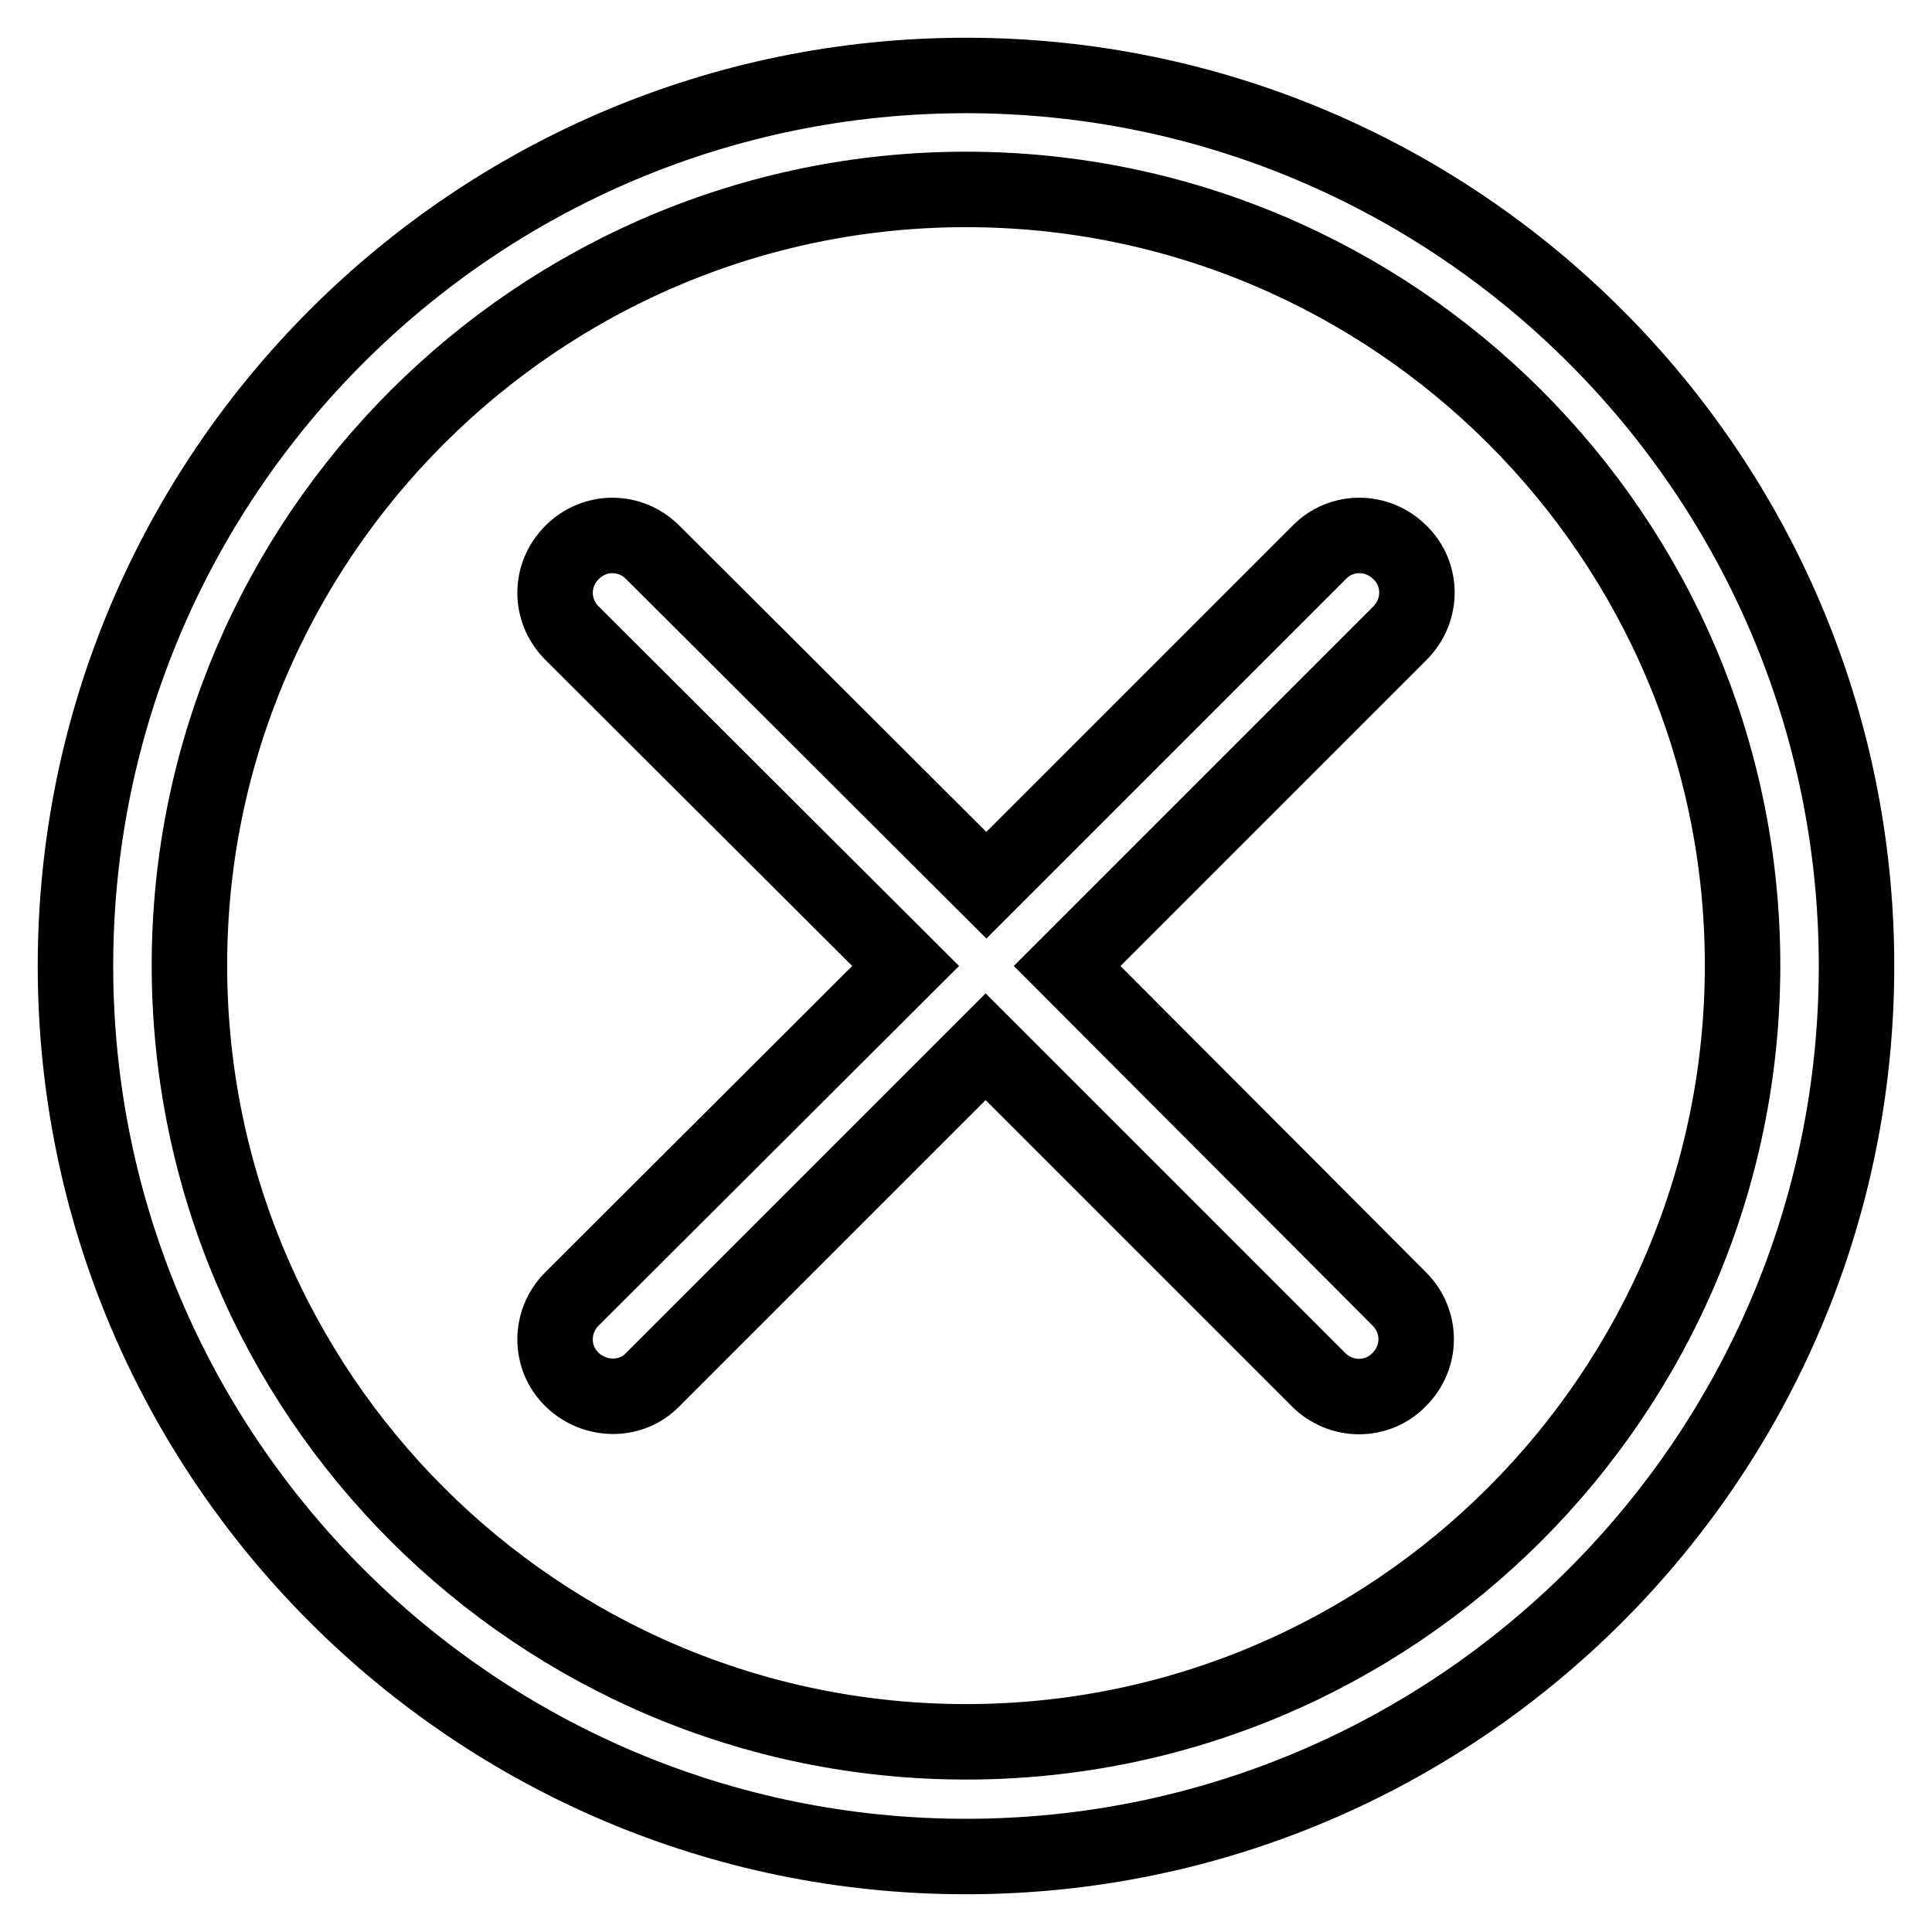
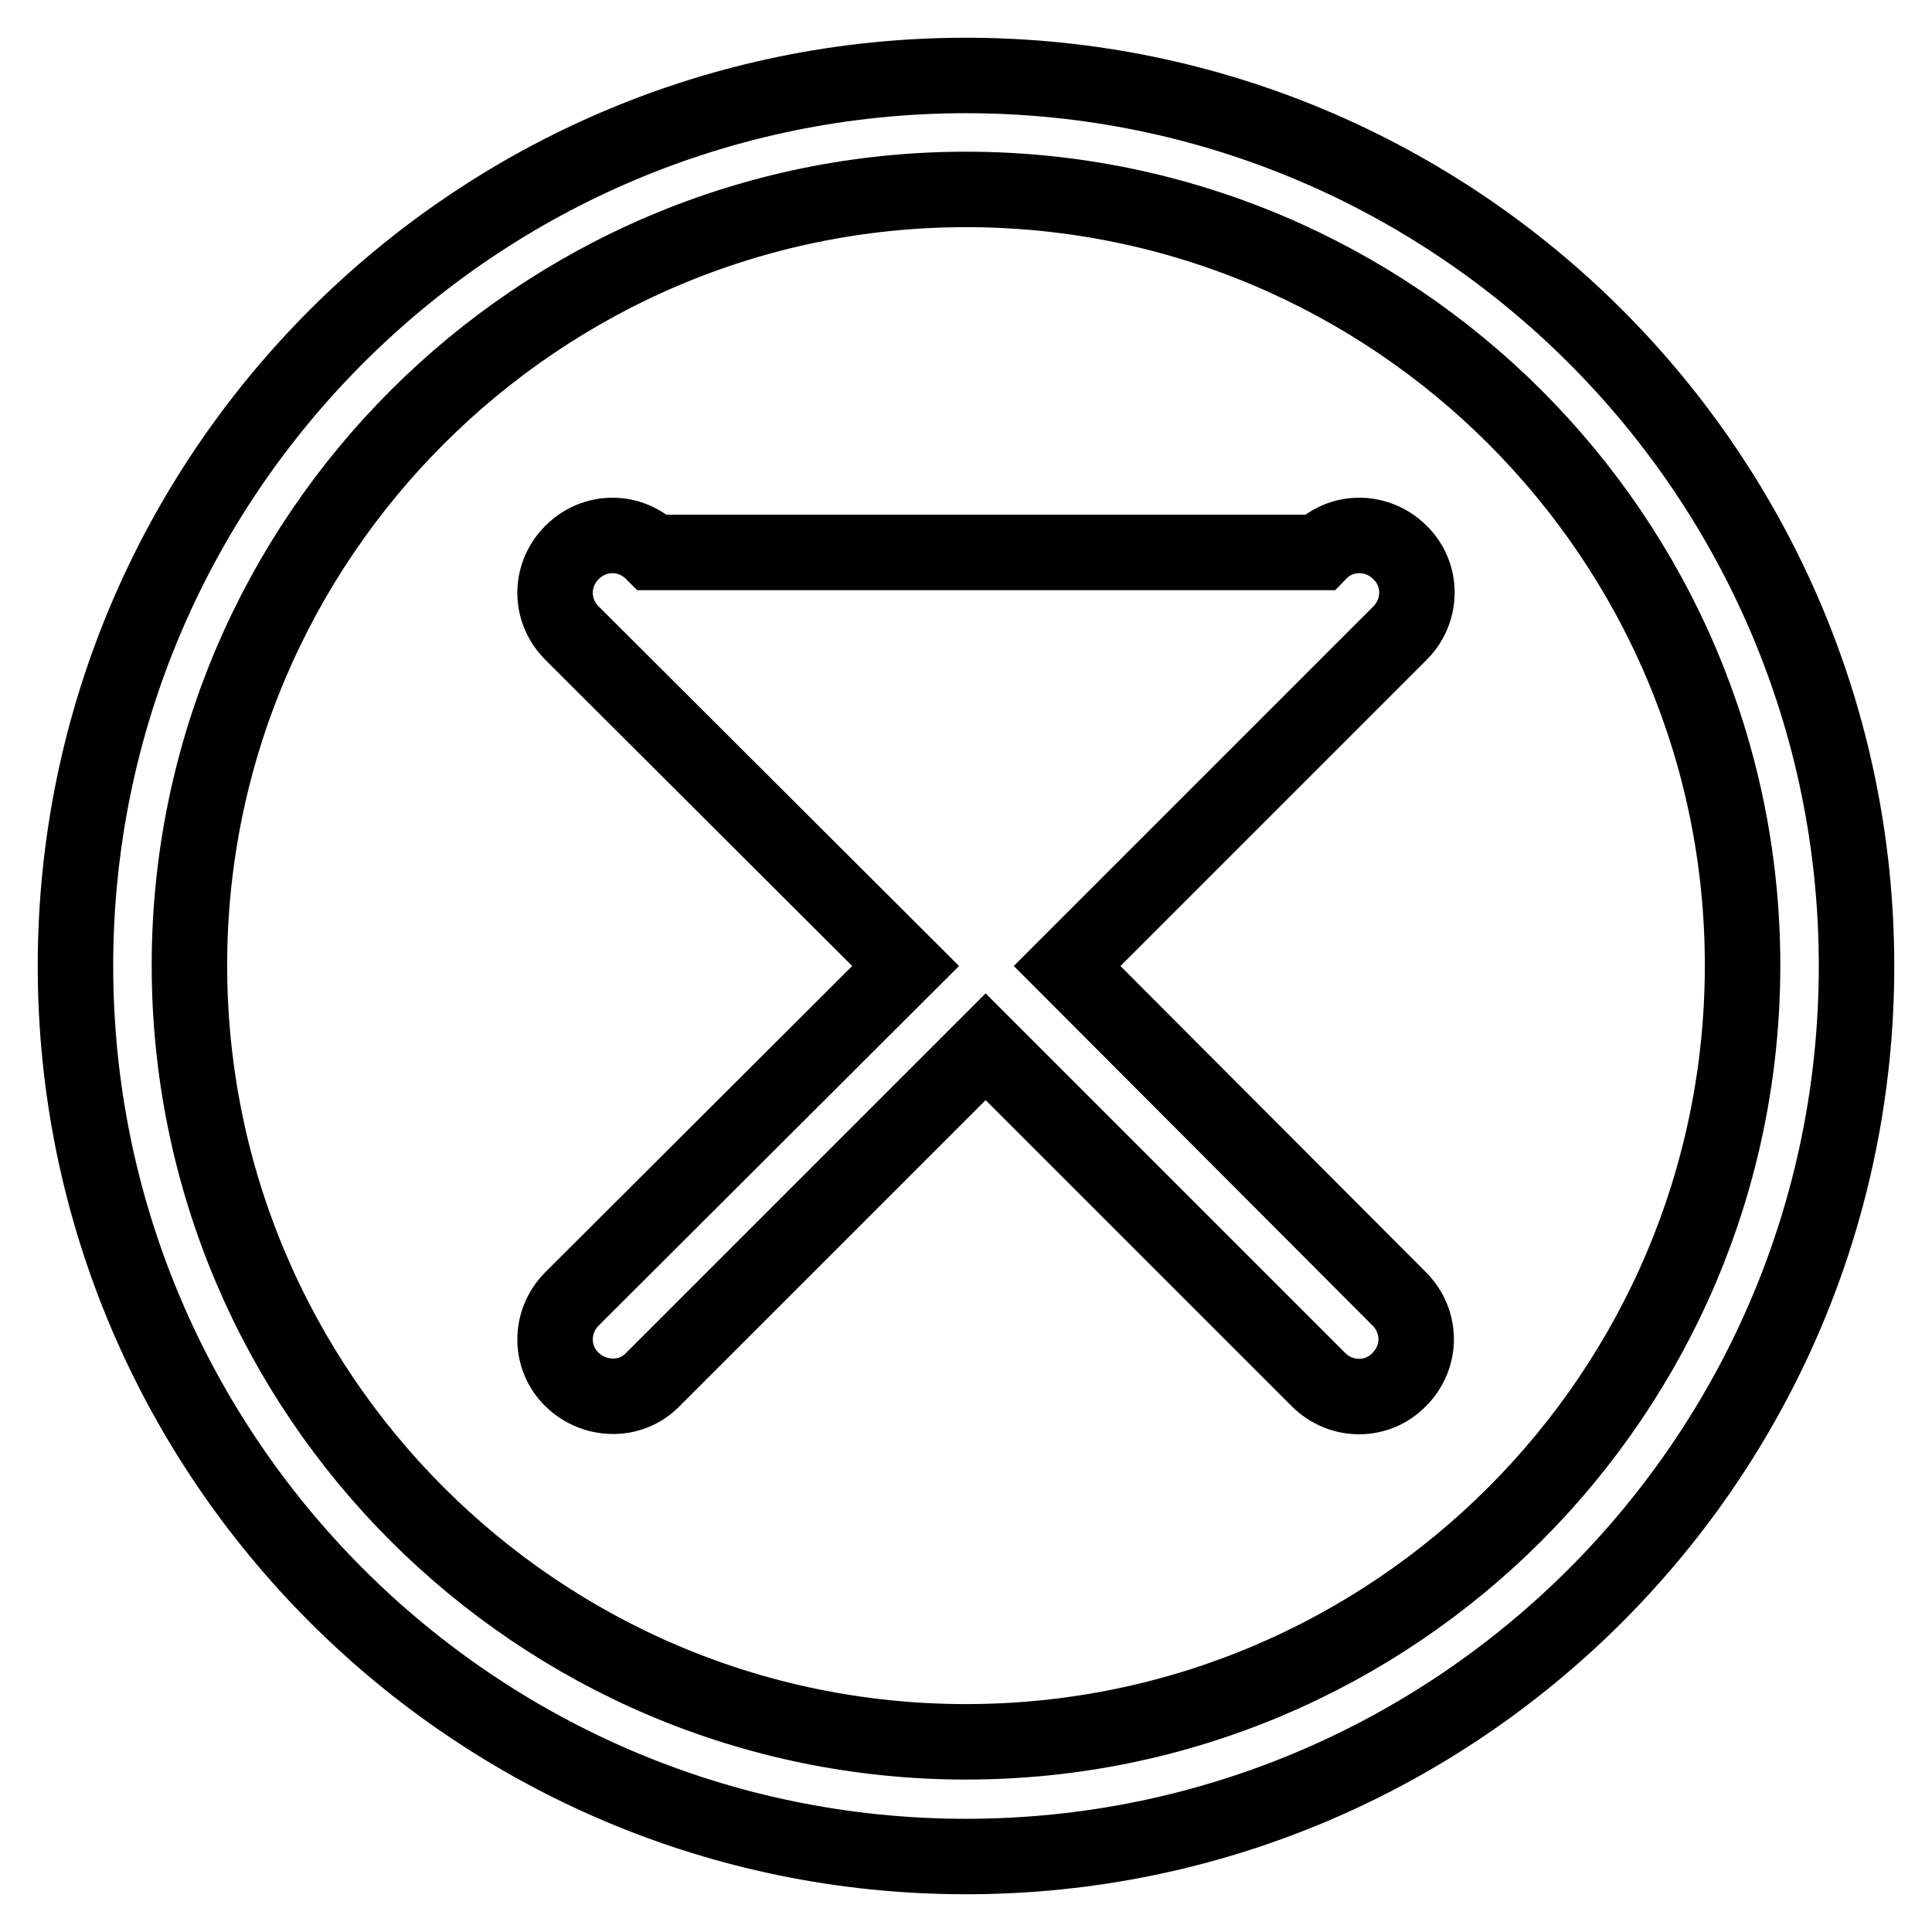
<svg xmlns="http://www.w3.org/2000/svg" version="1.1" x="0px" y="0px" viewBox="0 0 256 256" enable-background="new 0 0 256 256" xml:space="preserve">
  <g>
-     <path stroke-width="10" fill-opacity="0" stroke="#000000" d="M128,25.1c56.7,0,102.9,46.1,102.9,102.8c0,56.7-46.1,102.9-102.9,102.9c-56.7,0-102.9-46.1-102.9-102.9 C25.1,71.3,71.3,25.1,128,25.1 M128,246c65.1,0,118-52.9,118-118c0-65.1-52.9-118-118-118C62.9,10,10,62.9,10,128 C10,193.1,62.9,246,128,246 M75.8,172.1L75.8,172.1c-3,3-3,7.8,0,10.7s7.8,3,10.7,0l44.1-44.1l44.1,44.1c3,3,7.8,3,10.7,0 c3-3,3-7.7,0-10.7l0,0l0,0L141.4,128l44.1-44.1l0,0c3-3,3-7.8,0-10.7c-3-3-7.8-3-10.7,0l0,0l-44.1,44.1L86.5,73.2 c-3-3-7.7-3-10.7,0c-3,3-3,7.7,0,10.7L120,128L75.8,172.1L75.8,172.1z" />
+     <path stroke-width="10" fill-opacity="0" stroke="#000000" d="M128,25.1c56.7,0,102.9,46.1,102.9,102.8c0,56.7-46.1,102.9-102.9,102.9c-56.7,0-102.9-46.1-102.9-102.9 C25.1,71.3,71.3,25.1,128,25.1 M128,246c65.1,0,118-52.9,118-118c0-65.1-52.9-118-118-118C62.9,10,10,62.9,10,128 C10,193.1,62.9,246,128,246 M75.8,172.1L75.8,172.1c-3,3-3,7.8,0,10.7s7.8,3,10.7,0l44.1-44.1l44.1,44.1c3,3,7.8,3,10.7,0 c3-3,3-7.7,0-10.7l0,0l0,0L141.4,128l44.1-44.1l0,0c3-3,3-7.8,0-10.7c-3-3-7.8-3-10.7,0l0,0L86.5,73.2 c-3-3-7.7-3-10.7,0c-3,3-3,7.7,0,10.7L120,128L75.8,172.1L75.8,172.1z" />
  </g>
</svg>